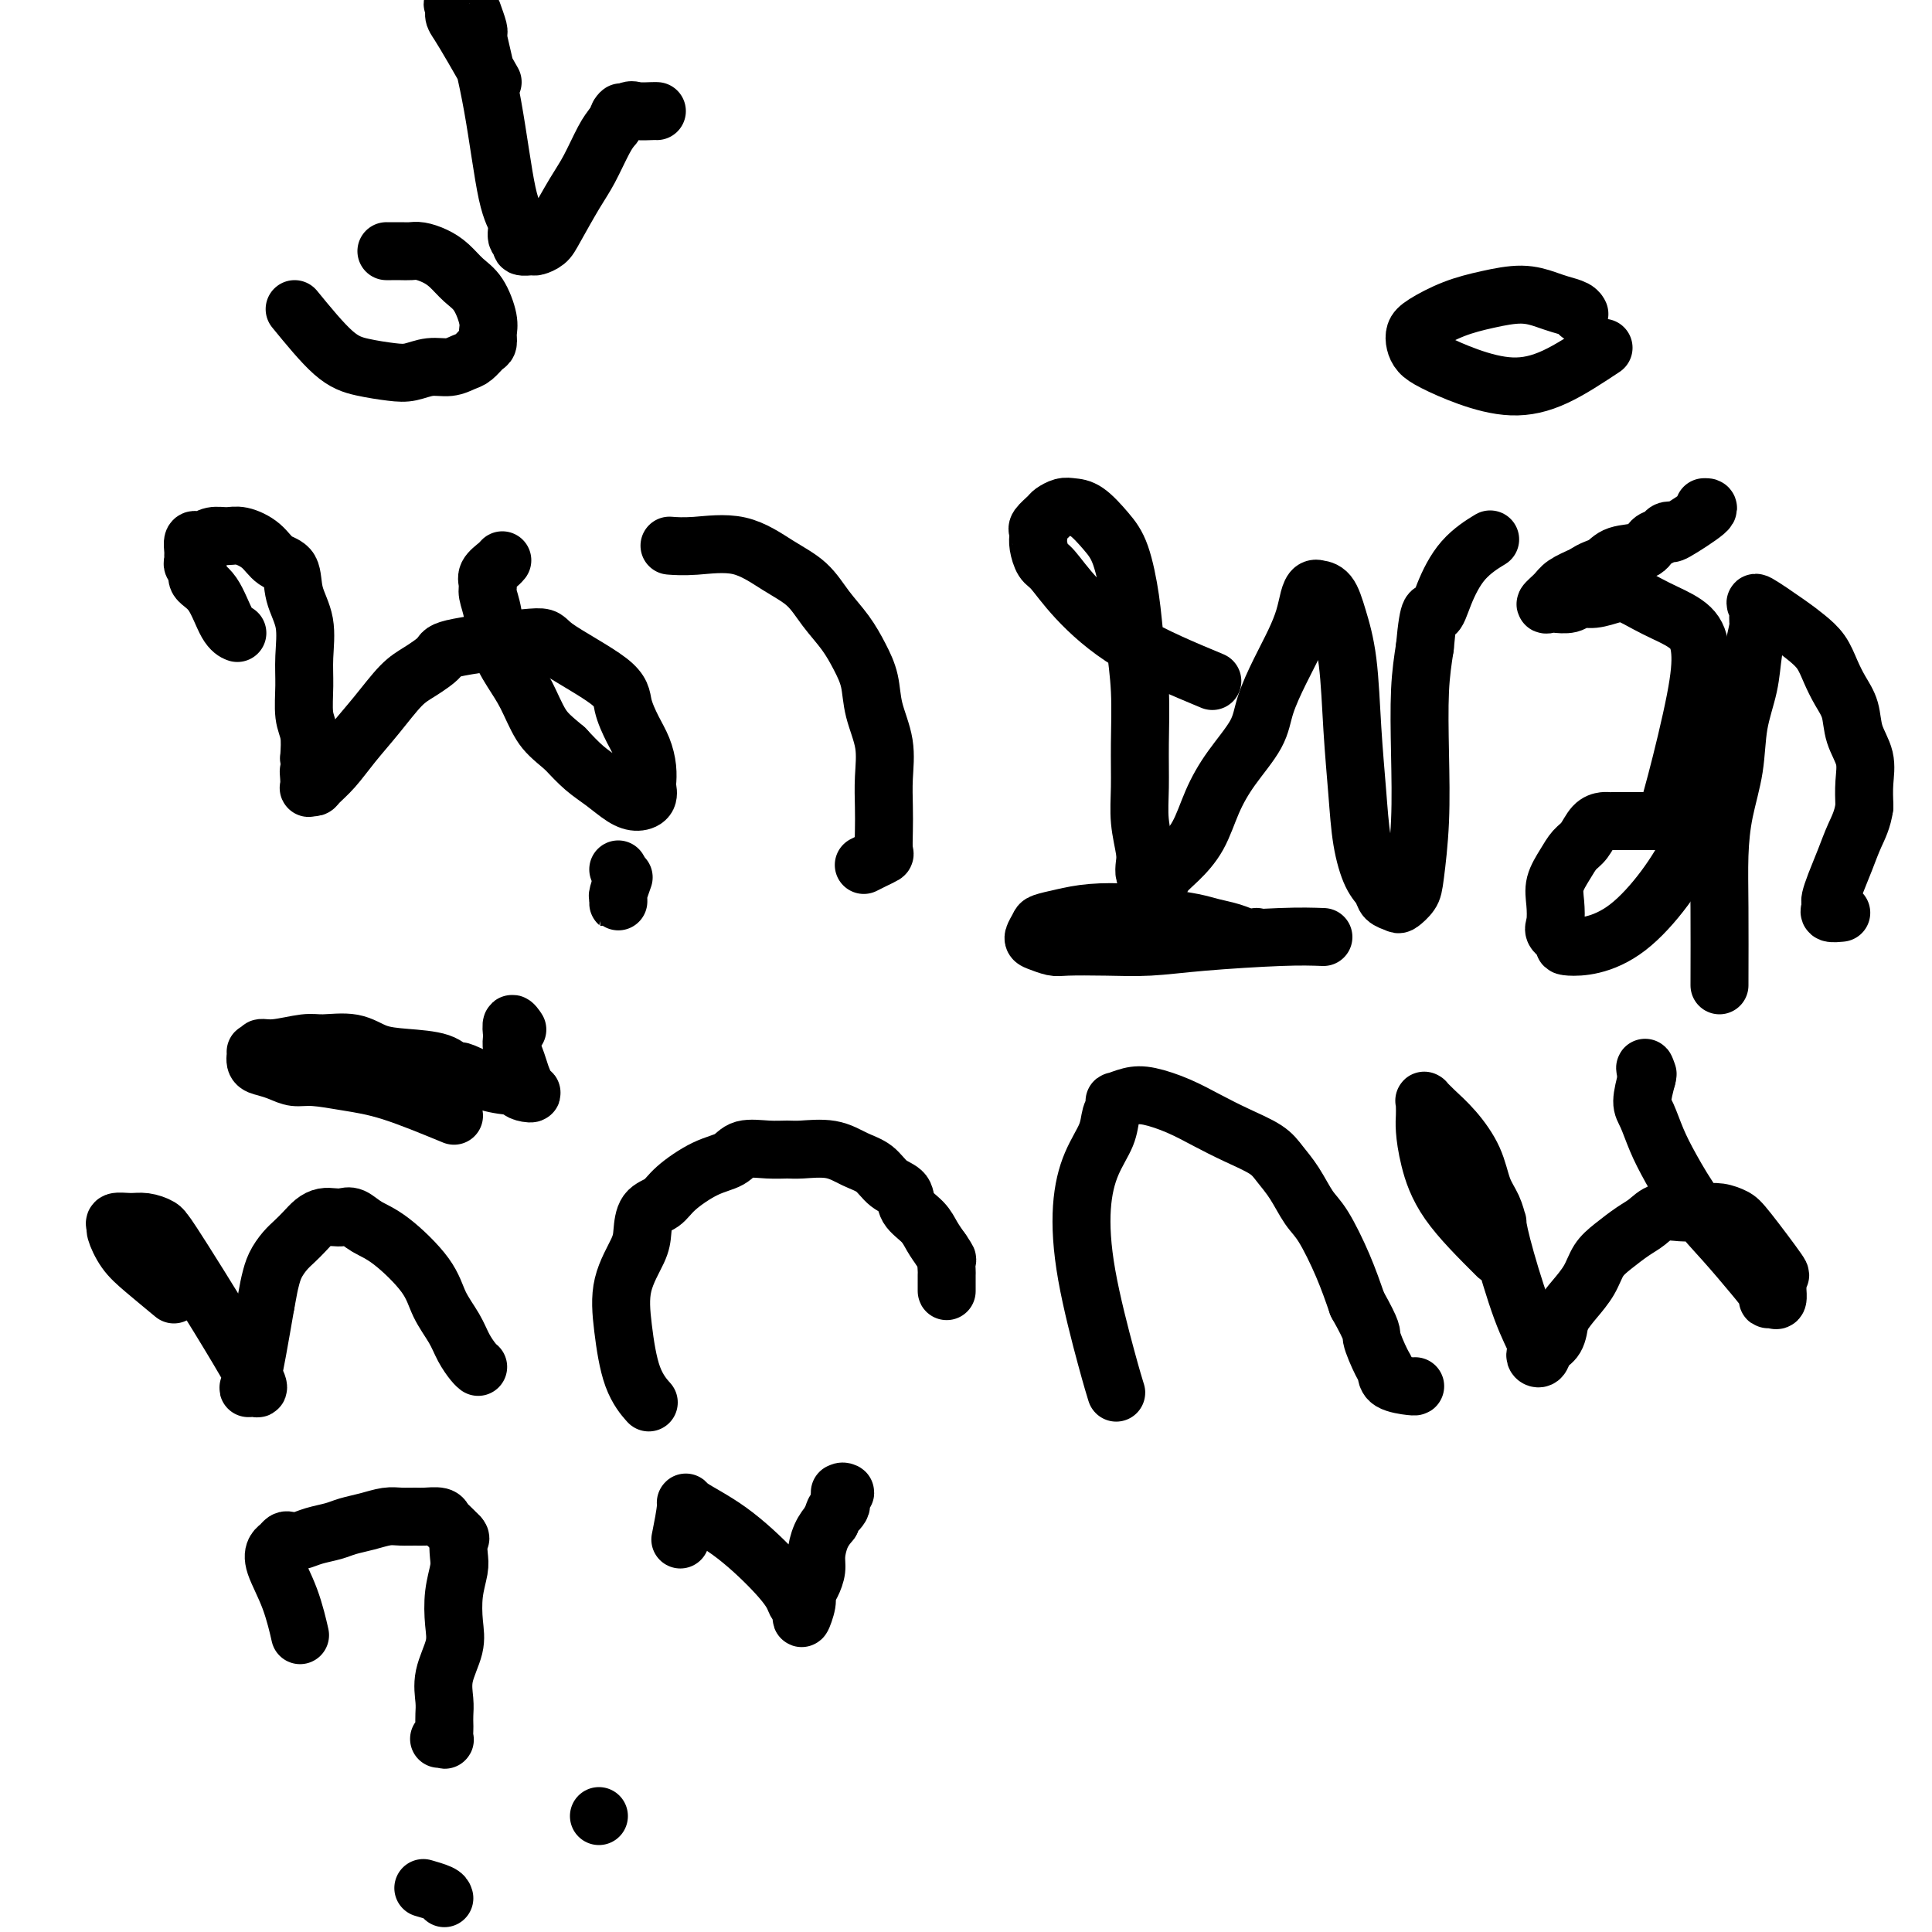
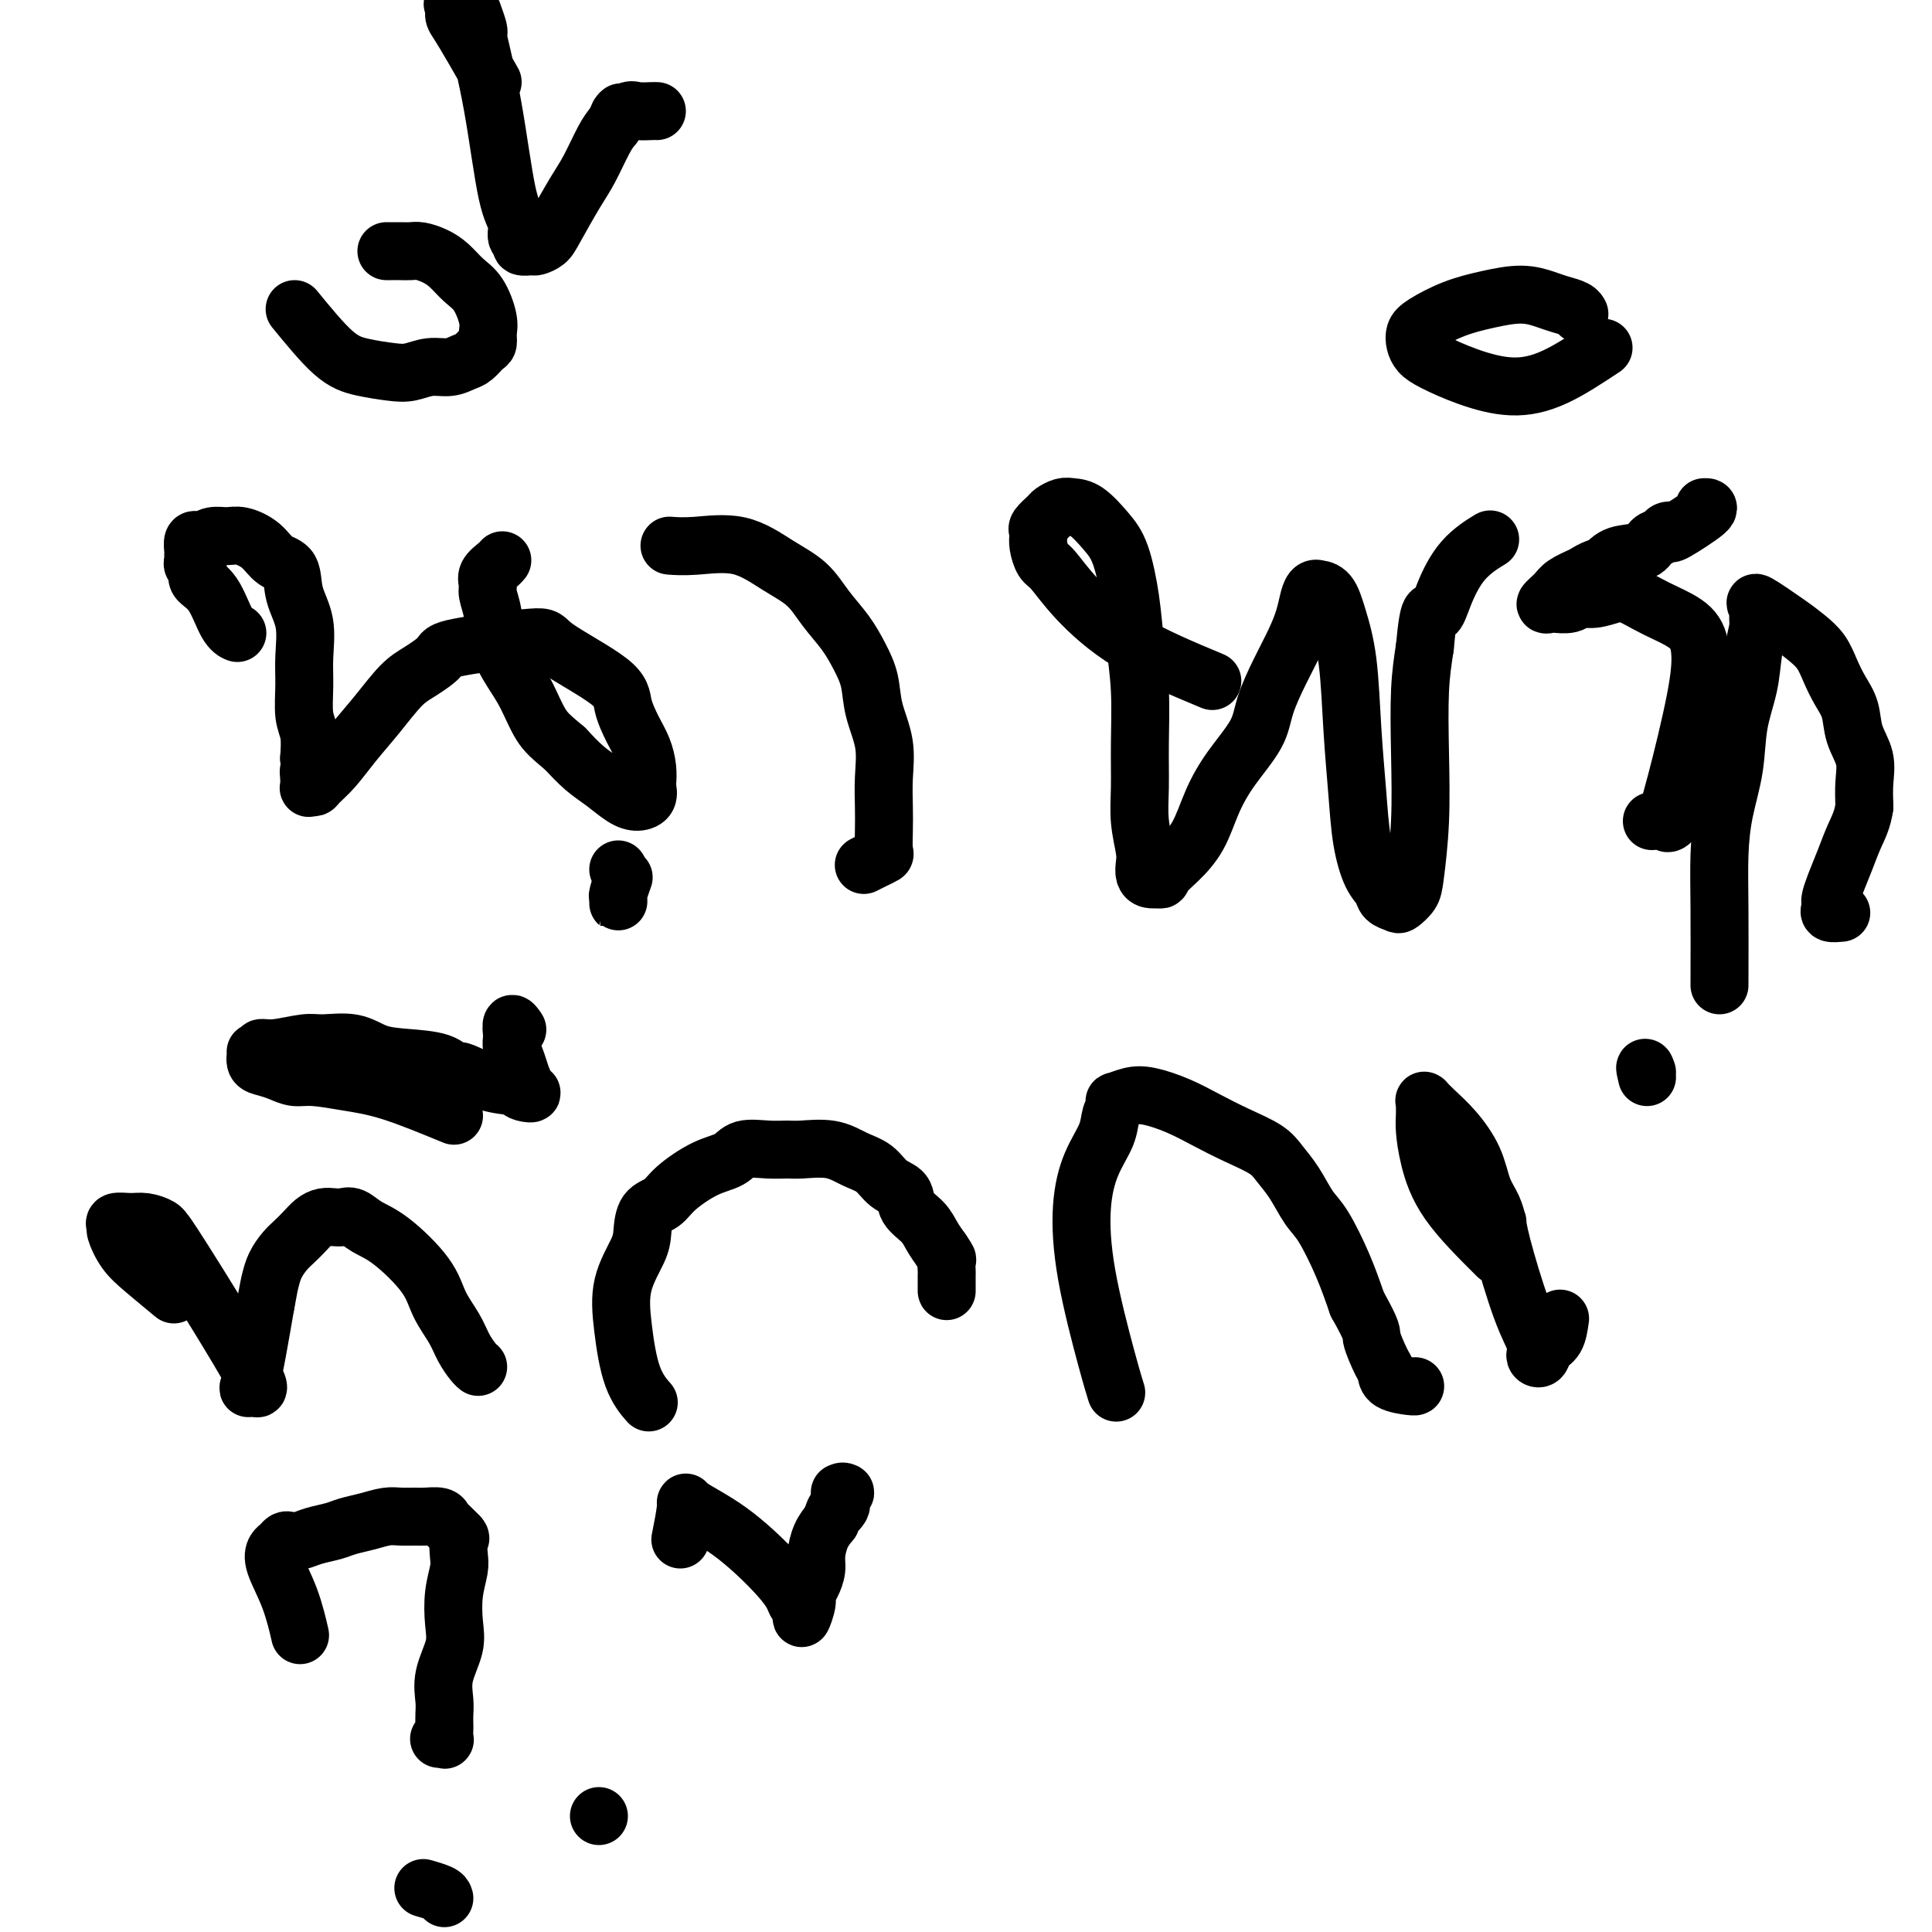
<svg xmlns="http://www.w3.org/2000/svg" viewBox="0 0 400 400" version="1.1">
  <g fill="none" stroke="#000000" stroke-width="12" stroke-linecap="round" stroke-linejoin="round">
    <path d="M49,131c-0.043,-0.017 -0.086,-0.035 0,0c0.086,0.035 0.301,0.122 0,0c-0.301,-0.122 -1.118,-0.452 -2,-2c-0.882,-1.548 -1.830,-4.312 -3,-6c-1.170,-1.688 -2.562,-2.298 -3,-3c-0.438,-0.702 0.079,-1.496 0,-2c-0.079,-0.504 -0.754,-0.717 -1,-1c-0.246,-0.283 -0.063,-0.636 0,-1c0.063,-0.364 0.005,-0.737 0,-1c-0.005,-0.263 0.042,-0.414 0,-1c-0.042,-0.586 -0.174,-1.607 0,-2c0.174,-0.393 0.653,-0.159 1,0c0.347,0.159 0.561,0.244 1,0c0.439,-0.244 1.103,-0.815 2,-1c0.897,-0.185 2.027,0.017 3,0c0.973,-0.017 1.789,-0.253 3,0c1.211,0.253 2.815,0.995 4,2c1.185,1.005 1.949,2.273 3,3c1.051,0.727 2.387,0.912 3,2c0.613,1.088 0.503,3.078 1,5c0.497,1.922 1.601,3.776 2,6c0.399,2.224 0.093,4.817 0,7c-0.093,2.183 0.027,3.956 0,6c-0.027,2.044 -0.199,4.358 0,6c0.199,1.642 0.771,2.612 1,4c0.229,1.388 0.114,3.194 0,5" />
    <path d="M64,157c0.620,6.685 0.169,3.897 0,3c-0.169,-0.897 -0.058,0.098 0,1c0.058,0.902 0.062,1.712 0,2c-0.062,0.288 -0.191,0.052 0,0c0.191,-0.052 0.703,0.078 1,0c0.297,-0.078 0.379,-0.363 1,-1c0.621,-0.637 1.781,-1.626 3,-3c1.219,-1.374 2.495,-3.135 4,-5c1.505,-1.865 3.237,-3.836 5,-6c1.763,-2.164 3.556,-4.521 5,-6c1.444,-1.479 2.538,-2.079 4,-3c1.462,-0.921 3.292,-2.161 4,-3c0.708,-0.839 0.293,-1.275 4,-2c3.707,-0.725 11.535,-1.737 15,-2c3.465,-0.263 2.567,0.225 5,2c2.433,1.775 8.197,4.838 11,7c2.803,2.162 2.646,3.423 3,5c0.354,1.577 1.219,3.468 2,5c0.781,1.532 1.479,2.704 2,4c0.521,1.296 0.866,2.716 1,4c0.134,1.284 0.056,2.434 0,3c-0.056,0.566 -0.090,0.549 0,1c0.090,0.451 0.303,1.370 0,2c-0.303,0.630 -1.123,0.970 -2,1c-0.877,0.030 -1.812,-0.250 -3,-1c-1.188,-0.750 -2.627,-1.971 -4,-3c-1.373,-1.029 -2.678,-1.865 -4,-3c-1.322,-1.135 -2.661,-2.567 -4,-4" />
    <path d="M117,155c-2.843,-2.376 -3.952,-3.317 -5,-5c-1.048,-1.683 -2.036,-4.107 -3,-6c-0.964,-1.893 -1.904,-3.256 -3,-5c-1.096,-1.744 -2.348,-3.871 -3,-6c-0.652,-2.129 -0.704,-4.262 -1,-6c-0.296,-1.738 -0.836,-3.082 -1,-4c-0.164,-0.918 0.047,-1.409 0,-2c-0.047,-0.591 -0.353,-1.282 0,-2c0.353,-0.718 1.364,-1.462 2,-2c0.636,-0.538 0.896,-0.868 1,-1c0.104,-0.132 0.052,-0.066 0,0" />
    <path d="M61,64c2.858,3.492 5.716,6.984 8,9c2.284,2.016 3.994,2.555 6,3c2.006,0.445 4.309,0.795 6,1c1.691,0.205 2.771,0.263 4,0c1.229,-0.263 2.609,-0.848 4,-1c1.391,-0.152 2.793,0.129 4,0c1.207,-0.129 2.218,-0.667 3,-1c0.782,-0.333 1.335,-0.460 2,-1c0.665,-0.540 1.441,-1.492 2,-2c0.559,-0.508 0.901,-0.572 1,-1c0.099,-0.428 -0.045,-1.220 0,-2c0.045,-0.780 0.280,-1.546 0,-3c-0.280,-1.454 -1.076,-3.595 -2,-5c-0.924,-1.405 -1.977,-2.075 -3,-3c-1.023,-0.925 -2.017,-2.104 -3,-3c-0.983,-0.896 -1.955,-1.508 -3,-2c-1.045,-0.492 -2.165,-0.864 -3,-1c-0.835,-0.136 -1.387,-0.036 -2,0c-0.613,0.036 -1.289,0.010 -2,0c-0.711,-0.010 -1.459,-0.003 -2,0c-0.541,0.003 -0.877,0.001 -1,0c-0.123,-0.001 -0.035,-0.000 0,0c0.035,0.000 0.018,0.000 0,0" />
    <path d="M102,17c-1.383,-2.437 -2.766,-4.875 -4,-7c-1.234,-2.125 -2.320,-3.939 -3,-5c-0.680,-1.061 -0.954,-1.369 -1,-2c-0.046,-0.631 0.135,-1.584 0,-2c-0.135,-0.416 -0.586,-0.294 0,0c0.586,0.294 2.210,0.760 3,1c0.790,0.240 0.745,0.255 1,1c0.255,0.745 0.809,2.222 1,3c0.191,0.778 0.018,0.859 0,1c-0.018,0.141 0.118,0.344 0,0c-0.118,-0.344 -0.492,-1.234 0,1c0.492,2.234 1.849,7.592 3,14c1.151,6.408 2.096,13.864 3,18c0.904,4.136 1.766,4.950 2,6c0.234,1.050 -0.160,2.334 0,3c0.160,0.666 0.872,0.712 1,1c0.128,0.288 -0.330,0.818 0,1c0.330,0.182 1.446,0.016 2,0c0.554,-0.016 0.546,0.119 1,0c0.454,-0.119 1.371,-0.493 2,-1c0.629,-0.507 0.970,-1.147 2,-3c1.030,-1.853 2.750,-4.919 4,-7c1.250,-2.081 2.029,-3.176 3,-5c0.971,-1.824 2.135,-4.378 3,-6c0.865,-1.622 1.433,-2.311 2,-3" />
    <path d="M127,26c2.756,-4.260 1.145,-2.409 1,-2c-0.145,0.409 1.177,-0.622 2,-1c0.823,-0.378 1.149,-0.101 2,0c0.851,0.101 2.229,0.027 3,0c0.771,-0.027 0.935,-0.008 1,0c0.065,0.008 0.033,0.004 0,0" />
    <path d="M139,113c-0.347,-0.026 -0.694,-0.052 0,0c0.694,0.052 2.428,0.183 5,0c2.572,-0.183 5.980,-0.679 9,0c3.020,0.679 5.652,2.533 8,4c2.348,1.467 4.412,2.547 6,4c1.588,1.453 2.700,3.278 4,5c1.300,1.722 2.787,3.340 4,5c1.213,1.660 2.153,3.363 3,5c0.847,1.637 1.600,3.210 2,5c0.400,1.790 0.447,3.797 1,6c0.553,2.203 1.612,4.601 2,7c0.388,2.399 0.105,4.800 0,7c-0.105,2.200 -0.034,4.200 0,6c0.034,1.800 0.030,3.400 0,5c-0.030,1.600 -0.085,3.199 0,4c0.085,0.801 0.312,0.802 0,1c-0.312,0.198 -1.161,0.592 -2,1c-0.839,0.408 -1.668,0.831 -2,1c-0.332,0.169 -0.166,0.085 0,0" />
    <path d="M251,141c-6.077,-2.533 -12.154,-5.067 -17,-8c-4.846,-2.933 -8.461,-6.267 -11,-9c-2.539,-2.733 -4.000,-4.865 -5,-6c-1.000,-1.135 -1.538,-1.273 -2,-2c-0.462,-0.727 -0.849,-2.044 -1,-3c-0.151,-0.956 -0.067,-1.551 0,-2c0.067,-0.449 0.115,-0.751 0,-1c-0.115,-0.249 -0.393,-0.445 0,-1c0.393,-0.555 1.458,-1.469 2,-2c0.542,-0.531 0.560,-0.680 1,-1c0.440,-0.320 1.300,-0.810 2,-1c0.700,-0.190 1.238,-0.080 2,0c0.762,0.080 1.748,0.131 3,1c1.252,0.869 2.770,2.555 4,4c1.230,1.445 2.172,2.648 3,5c0.828,2.352 1.543,5.852 2,9c0.457,3.148 0.657,5.943 1,9c0.343,3.057 0.828,6.377 1,10c0.172,3.623 0.032,7.551 0,11c-0.032,3.449 0.043,6.419 0,9c-0.043,2.581 -0.206,4.772 0,7c0.206,2.228 0.779,4.492 1,6c0.221,1.508 0.090,2.260 0,3c-0.090,0.740 -0.140,1.468 0,2c0.140,0.532 0.468,0.866 1,1c0.532,0.134 1.266,0.067 2,0" />
    <path d="M240,182c0.564,0.363 0.473,-0.231 1,-1c0.527,-0.769 1.672,-1.713 3,-3c1.328,-1.287 2.841,-2.918 4,-5c1.159,-2.082 1.966,-4.614 3,-7c1.034,-2.386 2.297,-4.626 4,-7c1.703,-2.374 3.846,-4.882 5,-7c1.154,-2.118 1.317,-3.845 2,-6c0.683,-2.155 1.884,-4.739 3,-7c1.116,-2.261 2.145,-4.199 3,-6c0.855,-1.801 1.534,-3.463 2,-5c0.466,-1.537 0.719,-2.947 1,-4c0.281,-1.053 0.589,-1.747 1,-2c0.411,-0.253 0.926,-0.063 1,0c0.074,0.063 -0.293,-0.001 0,0c0.293,0.001 1.244,0.068 2,1c0.756,0.932 1.315,2.729 2,5c0.685,2.271 1.496,5.017 2,9c0.504,3.983 0.702,9.202 1,14c0.298,4.798 0.694,9.173 1,13c0.306,3.827 0.520,7.106 1,10c0.480,2.894 1.227,5.404 2,7c0.773,1.596 1.573,2.278 2,3c0.427,0.722 0.481,1.483 1,2c0.519,0.517 1.502,0.792 2,1c0.498,0.208 0.512,0.351 1,0c0.488,-0.351 1.451,-1.196 2,-2c0.549,-0.804 0.686,-1.566 1,-4c0.314,-2.434 0.806,-6.539 1,-11c0.194,-4.461 0.091,-9.278 0,-14c-0.091,-4.722 -0.169,-9.349 0,-13c0.169,-3.651 0.584,-6.325 1,-9" />
    <path d="M295,134c0.839,-9.329 1.438,-7.152 2,-7c0.562,0.152 1.089,-1.722 2,-4c0.911,-2.278 2.207,-4.959 4,-7c1.793,-2.041 4.084,-3.440 5,-4c0.916,-0.560 0.458,-0.280 0,0" />
-     <path d="M353,161c-1.030,1.576 -2.060,3.152 -2,5c0.060,1.848 1.210,3.967 -1,9c-2.210,5.033 -7.779,12.980 -13,17c-5.221,4.020 -10.092,4.113 -12,4c-1.908,-0.113 -0.853,-0.430 -1,-1c-0.147,-0.570 -1.498,-1.391 -2,-2c-0.502,-0.609 -0.157,-1.007 0,-2c0.157,-0.993 0.125,-2.583 0,-4c-0.125,-1.417 -0.343,-2.663 0,-4c0.343,-1.337 1.247,-2.765 2,-4c0.753,-1.235 1.354,-2.278 2,-3c0.646,-0.722 1.338,-1.122 2,-2c0.662,-0.878 1.293,-2.235 2,-3c0.707,-0.765 1.491,-0.937 2,-1c0.509,-0.063 0.744,-0.017 1,0c0.256,0.017 0.532,0.005 1,0c0.468,-0.005 1.126,-0.001 2,0c0.874,0.001 1.964,0.000 3,0c1.036,-0.000 2.018,-0.000 3,0" />
    <path d="M342,170c2.271,-0.159 1.947,-0.058 2,0c0.053,0.058 0.483,0.073 1,0c0.517,-0.073 1.120,-0.234 1,0c-0.120,0.234 -0.964,0.863 -1,0c-0.036,-0.863 0.735,-3.218 2,-8c1.265,-4.782 3.025,-11.991 4,-17c0.975,-5.009 1.166,-7.819 1,-10c-0.166,-2.181 -0.690,-3.734 -2,-5c-1.310,-1.266 -3.407,-2.244 -5,-3c-1.593,-0.756 -2.682,-1.289 -4,-2c-1.318,-0.711 -2.866,-1.598 -4,-2c-1.134,-0.402 -1.856,-0.318 -3,0c-1.144,0.318 -2.712,0.869 -4,1c-1.288,0.131 -2.298,-0.160 -3,0c-0.702,0.160 -1.096,0.769 -2,1c-0.904,0.231 -2.319,0.084 -3,0c-0.681,-0.084 -0.630,-0.105 -1,0c-0.370,0.105 -1.161,0.338 -1,0c0.161,-0.338 1.274,-1.245 2,-2c0.726,-0.755 1.065,-1.359 2,-2c0.935,-0.641 2.468,-1.321 4,-2" />
    <path d="M328,119c1.727,-1.268 3.044,-1.439 4,-2c0.956,-0.561 1.551,-1.513 3,-2c1.449,-0.487 3.752,-0.510 5,-1c1.248,-0.490 1.442,-1.448 2,-2c0.558,-0.552 1.478,-0.698 2,-1c0.522,-0.302 0.644,-0.760 1,-1c0.356,-0.240 0.946,-0.260 1,0c0.054,0.260 -0.429,0.802 1,0c1.429,-0.802 4.769,-2.947 6,-4c1.231,-1.053 0.352,-1.015 0,-1c-0.352,0.015 -0.176,0.008 0,0" />
    <path d="M332,72c-3.429,2.270 -6.859,4.539 -10,6c-3.141,1.461 -5.994,2.112 -9,2c-3.006,-0.112 -6.165,-0.989 -9,-2c-2.835,-1.011 -5.345,-2.157 -7,-3c-1.655,-0.843 -2.454,-1.384 -3,-2c-0.546,-0.616 -0.837,-1.306 -1,-2c-0.163,-0.694 -0.197,-1.392 0,-2c0.197,-0.608 0.626,-1.127 2,-2c1.374,-0.873 3.693,-2.101 6,-3c2.307,-0.899 4.600,-1.467 7,-2c2.400,-0.533 4.906,-1.029 7,-1c2.094,0.029 3.777,0.582 5,1c1.223,0.418 1.988,0.700 3,1c1.012,0.300 2.273,0.619 3,1c0.727,0.381 0.922,0.823 1,1c0.078,0.177 0.039,0.088 0,0" />
    <path d="M356,204c0.015,-5.732 0.030,-11.465 0,-16c-0.030,-4.535 -0.106,-7.873 0,-11c0.106,-3.127 0.395,-6.043 1,-9c0.605,-2.957 1.525,-5.955 2,-9c0.475,-3.045 0.505,-6.139 1,-9c0.495,-2.861 1.454,-5.490 2,-8c0.546,-2.510 0.677,-4.900 1,-7c0.323,-2.100 0.838,-3.909 1,-5c0.162,-1.091 -0.029,-1.464 0,-2c0.029,-0.536 0.276,-1.235 0,-2c-0.276,-0.765 -1.077,-1.594 0,-1c1.077,0.594 4.031,2.612 6,4c1.969,1.388 2.951,2.145 4,3c1.049,0.855 2.164,1.810 3,3c0.836,1.190 1.394,2.617 2,4c0.606,1.383 1.258,2.721 2,4c0.742,1.279 1.572,2.497 2,4c0.428,1.503 0.455,3.289 1,5c0.545,1.711 1.608,3.345 2,5c0.392,1.655 0.112,3.330 0,5c-0.112,1.670 -0.056,3.335 0,5" />
    <path d="M386,167c-0.360,2.672 -1.259,4.351 -2,6c-0.741,1.649 -1.322,3.268 -2,5c-0.678,1.732 -1.452,3.578 -2,5c-0.548,1.422 -0.871,2.419 -1,3c-0.129,0.581 -0.063,0.744 0,1c0.063,0.256 0.122,0.605 0,1c-0.122,0.395 -0.424,0.838 0,1c0.424,0.162 1.576,0.044 2,0c0.424,-0.044 0.121,-0.012 0,0c-0.121,0.012 -0.061,0.006 0,0" />
    <path d="M36,268c-2.145,-1.776 -4.290,-3.551 -6,-5c-1.710,-1.449 -2.985,-2.570 -4,-4c-1.015,-1.430 -1.770,-3.169 -2,-4c-0.230,-0.831 0.064,-0.756 0,-1c-0.064,-0.244 -0.487,-0.808 0,-1c0.487,-0.192 1.883,-0.013 3,0c1.117,0.013 1.956,-0.140 3,0c1.044,0.140 2.293,0.574 3,1c0.707,0.426 0.870,0.844 1,1c0.130,0.156 0.225,0.050 4,6c3.775,5.950 11.228,17.956 14,23c2.772,5.044 0.862,3.127 0,3c-0.862,-0.127 -0.675,1.535 0,-1c0.675,-2.535 1.837,-9.268 3,-16" />
    <path d="M55,270c0.656,-3.622 0.794,-4.178 1,-5c0.206,-0.822 0.478,-1.912 1,-3c0.522,-1.088 1.295,-2.176 2,-3c0.705,-0.824 1.344,-1.384 2,-2c0.656,-0.616 1.331,-1.289 2,-2c0.669,-0.711 1.333,-1.460 2,-2c0.667,-0.540 1.335,-0.871 2,-1c0.665,-0.129 1.325,-0.057 2,0c0.675,0.057 1.364,0.100 2,0c0.636,-0.100 1.219,-0.341 2,0c0.781,0.341 1.760,1.266 3,2c1.240,0.734 2.741,1.277 5,3c2.259,1.723 5.277,4.626 7,7c1.723,2.374 2.150,4.219 3,6c0.850,1.781 2.123,3.496 3,5c0.877,1.504 1.359,2.795 2,4c0.641,1.205 1.440,2.323 2,3c0.560,0.677 0.882,0.913 1,1c0.118,0.087 0.032,0.023 0,0c-0.032,-0.023 -0.009,-0.007 0,0c0.009,0.007 0.005,0.003 0,0" />
    <path d="M94,231c-4.660,-1.919 -9.320,-3.838 -13,-5c-3.680,-1.162 -6.379,-1.569 -9,-2c-2.621,-0.431 -5.165,-0.888 -7,-1c-1.835,-0.112 -2.961,0.120 -4,0c-1.039,-0.120 -1.992,-0.593 -3,-1c-1.008,-0.407 -2.070,-0.749 -3,-1c-0.930,-0.251 -1.729,-0.411 -2,-1c-0.271,-0.589 -0.014,-1.607 0,-2c0.014,-0.393 -0.215,-0.162 0,0c0.215,0.162 0.873,0.254 1,0c0.127,-0.254 -0.277,-0.854 0,-1c0.277,-0.146 1.234,0.164 3,0c1.766,-0.164 4.342,-0.801 6,-1c1.658,-0.199 2.397,0.039 4,0c1.603,-0.039 4.068,-0.357 6,0c1.932,0.357 3.330,1.388 5,2c1.670,0.612 3.610,0.803 6,1c2.390,0.197 5.229,0.399 7,1c1.771,0.601 2.475,1.600 3,2c0.525,0.400 0.873,0.200 1,0c0.127,-0.200 0.034,-0.400 1,0c0.966,0.400 2.990,1.400 5,2c2.010,0.600 4.005,0.800 6,1" />
    <path d="M107,225c5.490,1.734 2.213,1.569 1,1c-1.213,-0.569 -0.364,-1.543 0,-2c0.364,-0.457 0.241,-0.397 0,-1c-0.241,-0.603 -0.602,-1.869 -1,-3c-0.398,-1.131 -0.835,-2.128 -1,-3c-0.165,-0.872 -0.058,-1.620 0,-2c0.058,-0.380 0.067,-0.390 0,-1c-0.067,-0.610 -0.210,-1.818 0,-2c0.210,-0.182 0.774,0.662 1,1c0.226,0.338 0.113,0.169 0,0" />
    <path d="M128,180c0.000,0.000 0.000,0.000 0,0c0.000,0.000 0.000,0.000 0,0c0.000,0.000 0.000,0.000 0,0" />
    <path d="M134,290c0.285,0.322 0.570,0.645 0,0c-0.570,-0.645 -1.995,-2.257 -3,-5c-1.005,-2.743 -1.588,-6.615 -2,-10c-0.412,-3.385 -0.651,-6.282 0,-9c0.651,-2.718 2.191,-5.258 3,-7c0.809,-1.742 0.886,-2.687 1,-4c0.114,-1.313 0.264,-2.995 1,-4c0.736,-1.005 2.057,-1.335 3,-2c0.943,-0.665 1.508,-1.667 3,-3c1.492,-1.333 3.912,-2.998 6,-4c2.088,-1.002 3.844,-1.340 5,-2c1.156,-0.660 1.712,-1.643 3,-2c1.288,-0.357 3.309,-0.090 5,0c1.691,0.090 3.051,0.001 4,0c0.949,-0.001 1.488,0.087 3,0c1.512,-0.087 3.996,-0.348 6,0c2.004,0.348 3.529,1.303 5,2c1.471,0.697 2.887,1.134 4,2c1.113,0.866 1.922,2.160 3,3c1.078,0.840 2.424,1.225 3,2c0.576,0.775 0.381,1.940 1,3c0.619,1.060 2.051,2.016 3,3c0.949,0.984 1.414,1.995 2,3c0.586,1.005 1.293,2.002 2,3" />
    <path d="M195,259c1.464,2.191 1.124,1.669 1,2c-0.124,0.331 -0.033,1.514 0,2c0.033,0.486 0.009,0.275 0,1c-0.009,0.725 -0.002,2.388 0,3c0.002,0.612 0.001,0.175 0,0c-0.001,-0.175 -0.000,-0.087 0,0" />
    <path d="M141,318c-0.131,0.654 -0.261,1.307 0,0c0.261,-1.307 0.914,-4.576 1,-6c0.086,-1.424 -0.395,-1.005 1,0c1.395,1.005 4.665,2.596 8,5c3.335,2.404 6.735,5.621 9,8c2.265,2.379 3.396,3.920 4,5c0.604,1.080 0.683,1.698 1,2c0.317,0.302 0.872,0.286 1,1c0.128,0.714 -0.172,2.158 0,2c0.172,-0.158 0.816,-1.917 1,-3c0.184,-1.083 -0.092,-1.490 0,-2c0.092,-0.510 0.552,-1.123 1,-2c0.448,-0.877 0.883,-2.019 1,-3c0.117,-0.981 -0.084,-1.803 0,-3c0.084,-1.197 0.453,-2.771 1,-4c0.547,-1.229 1.274,-2.115 2,-3" />
    <path d="M172,315c1.095,-3.184 0.834,-2.146 1,-2c0.166,0.146 0.759,-0.602 1,-1c0.241,-0.398 0.131,-0.446 0,-1c-0.131,-0.554 -0.284,-1.612 0,-2c0.284,-0.388 1.004,-0.104 1,0c-0.004,0.104 -0.732,0.028 -1,0c-0.268,-0.028 -0.077,-0.008 0,0c0.077,0.008 0.038,0.004 0,0" />
    <path d="M231,288c0.008,0.027 0.017,0.054 0,0c-0.017,-0.054 -0.058,-0.188 0,0c0.058,0.188 0.216,0.698 0,0c-0.216,-0.698 -0.808,-2.605 -2,-7c-1.192,-4.395 -2.986,-11.278 -4,-17c-1.014,-5.722 -1.249,-10.282 -1,-14c0.249,-3.718 0.981,-6.594 2,-9c1.019,-2.406 2.323,-4.343 3,-6c0.677,-1.657 0.726,-3.036 1,-4c0.274,-0.964 0.774,-1.514 1,-2c0.226,-0.486 0.180,-0.910 0,-1c-0.180,-0.090 -0.493,0.153 0,0c0.493,-0.153 1.792,-0.701 3,-1c1.208,-0.299 2.326,-0.348 4,0c1.674,0.348 3.904,1.093 6,2c2.096,0.907 4.059,1.977 6,3c1.941,1.023 3.860,2.000 6,3c2.140,1.000 4.501,2.024 6,3c1.499,0.976 2.138,1.903 3,3c0.862,1.097 1.949,2.363 3,4c1.051,1.637 2.065,3.645 3,5c0.935,1.355 1.790,2.057 3,4c1.210,1.943 2.774,5.127 4,8c1.226,2.873 2.113,5.437 3,8" />
    <path d="M281,270c3.514,6.257 2.798,5.901 3,7c0.202,1.099 1.322,3.653 2,5c0.678,1.347 0.914,1.485 1,2c0.086,0.515 0.023,1.406 1,2c0.977,0.594 2.994,0.891 4,1c1.006,0.109 1.002,0.031 1,0c-0.002,-0.031 -0.001,-0.016 0,0" />
-     <path d="M274,194c-2.269,-0.083 -4.537,-0.166 -9,0c-4.463,0.166 -11.120,0.581 -16,1c-4.880,0.419 -7.983,0.841 -11,1c-3.017,0.159 -5.948,0.055 -9,0c-3.052,-0.055 -6.226,-0.060 -8,0c-1.774,0.060 -2.149,0.185 -3,0c-0.851,-0.185 -2.179,-0.679 -3,-1c-0.821,-0.321 -1.136,-0.468 -1,-1c0.136,-0.532 0.723,-1.450 1,-2c0.277,-0.550 0.246,-0.733 1,-1c0.754,-0.267 2.295,-0.619 4,-1c1.705,-0.381 3.575,-0.793 6,-1c2.425,-0.207 5.405,-0.210 8,0c2.595,0.210 4.806,0.635 7,1c2.194,0.365 4.371,0.672 6,1c1.629,0.328 2.710,0.676 4,1c1.290,0.324 2.791,0.623 4,1c1.209,0.377 2.128,0.833 3,1c0.872,0.167 1.698,0.045 2,0c0.302,-0.045 0.081,-0.012 0,0c-0.081,0.012 -0.023,0.003 0,0c0.023,-0.003 0.012,-0.002 0,0" />
    <path d="M310,260c-3.804,-3.791 -7.608,-7.583 -10,-11c-2.392,-3.417 -3.373,-6.461 -4,-9c-0.627,-2.539 -0.900,-4.575 -1,-6c-0.100,-1.425 -0.028,-2.240 0,-3c0.028,-0.760 0.012,-1.467 0,-2c-0.012,-0.533 -0.020,-0.893 0,-1c0.020,-0.107 0.068,0.037 0,0c-0.068,-0.037 -0.251,-0.257 0,0c0.251,0.257 0.935,0.991 2,2c1.065,1.009 2.510,2.292 4,4c1.490,1.708 3.026,3.839 4,6c0.974,2.161 1.386,4.352 2,6c0.614,1.648 1.431,2.753 2,4c0.569,1.247 0.892,2.635 1,3c0.108,0.365 0.001,-0.291 0,0c-0.001,0.291 0.104,1.531 1,5c0.896,3.469 2.583,9.166 4,13c1.417,3.834 2.564,5.806 3,7c0.436,1.194 0.162,1.612 0,2c-0.162,0.388 -0.212,0.748 0,1c0.212,0.252 0.686,0.398 1,0c0.314,-0.398 0.469,-1.338 1,-2c0.531,-0.662 1.437,-1.046 2,-2c0.563,-0.954 0.781,-2.477 1,-4" />
-     <path d="M323,273c1.294,-1.956 2.030,-2.845 3,-4c0.970,-1.155 2.174,-2.574 3,-4c0.826,-1.426 1.273,-2.859 2,-4c0.727,-1.141 1.734,-1.990 3,-3c1.266,-1.010 2.790,-2.180 4,-3c1.210,-0.820 2.105,-1.291 3,-2c0.895,-0.709 1.790,-1.655 3,-2c1.210,-0.345 2.737,-0.090 4,0c1.263,0.090 2.263,0.013 3,0c0.737,-0.013 1.211,0.036 2,0c0.789,-0.036 1.892,-0.159 3,0c1.108,0.159 2.220,0.600 3,1c0.780,0.400 1.228,0.760 3,3c1.772,2.240 4.868,6.359 6,8c1.132,1.641 0.301,0.804 0,1c-0.301,0.196 -0.071,1.426 0,2c0.071,0.574 -0.018,0.492 0,1c0.018,0.508 0.142,1.605 0,2c-0.142,0.395 -0.549,0.089 -1,0c-0.451,-0.089 -0.944,0.041 -1,0c-0.056,-0.041 0.326,-0.253 0,-1c-0.326,-0.747 -1.361,-2.029 -3,-4c-1.639,-1.971 -3.881,-4.632 -6,-7c-2.119,-2.368 -4.113,-4.442 -6,-7c-1.887,-2.558 -3.666,-5.600 -5,-8c-1.334,-2.400 -2.224,-4.159 -3,-6c-0.776,-1.841 -1.440,-3.765 -2,-5c-0.560,-1.235 -1.017,-1.781 -1,-3c0.017,-1.219 0.509,-3.109 1,-5" />
-     <path d="M341,223c-0.778,-3.178 -0.222,-1.622 0,-1c0.222,0.622 0.111,0.311 0,0" />
+     <path d="M341,223c-0.778,-3.178 -0.222,-1.622 0,-1" />
    <path d="M129,182c0.113,-0.320 0.226,-0.639 0,0c-0.226,0.639 -0.793,2.238 -1,3c-0.207,0.762 -0.056,0.688 0,1c0.056,0.312 0.015,1.012 0,1c-0.015,-0.012 -0.004,-0.734 0,-1c0.004,-0.266 0.001,-0.076 0,0c-0.001,0.076 -0.001,0.038 0,0" />
    <path d="M62,338c-0.037,-0.162 -0.074,-0.323 0,0c0.074,0.323 0.257,1.131 0,0c-0.257,-1.131 -0.956,-4.202 -2,-7c-1.044,-2.798 -2.435,-5.324 -3,-7c-0.565,-1.676 -0.304,-2.501 0,-3c0.304,-0.499 0.649,-0.673 1,-1c0.351,-0.327 0.706,-0.809 1,-1c0.294,-0.191 0.528,-0.093 1,0c0.472,0.093 1.182,0.180 2,0c0.818,-0.180 1.745,-0.626 3,-1c1.255,-0.374 2.839,-0.674 4,-1c1.161,-0.326 1.901,-0.676 3,-1c1.099,-0.324 2.558,-0.623 4,-1c1.442,-0.377 2.866,-0.834 4,-1c1.134,-0.166 1.978,-0.041 3,0c1.022,0.041 2.224,-0.001 3,0c0.776,0.001 1.128,0.044 2,0c0.872,-0.044 2.265,-0.177 3,0c0.735,0.177 0.813,0.663 1,1c0.187,0.337 0.482,0.525 1,1c0.518,0.475 1.259,1.238 2,2" />
    <path d="M95,318c0.623,0.696 0.180,0.436 0,1c-0.180,0.564 -0.099,1.951 0,3c0.099,1.049 0.215,1.760 0,3c-0.215,1.240 -0.762,3.010 -1,5c-0.238,1.990 -0.169,4.199 0,6c0.169,1.801 0.438,3.194 0,5c-0.438,1.806 -1.581,4.027 -2,6c-0.419,1.973 -0.112,3.699 0,5c0.112,1.301 0.031,2.177 0,3c-0.031,0.823 -0.012,1.594 0,2c0.012,0.406 0.017,0.449 0,1c-0.017,0.551 -0.057,1.612 0,2c0.057,0.388 0.211,0.104 0,0c-0.211,-0.104 -0.788,-0.028 -1,0c-0.212,0.028 -0.061,0.008 0,0c0.061,-0.008 0.030,-0.004 0,0" />
    <path d="M124,376c0.000,0.000 0.000,0.000 0,0c0.000,0.000 0.000,0.000 0,0c-0.000,0.000 0.000,0.000 0,0" />
    <path d="M92,393c-0.089,-0.311 -0.178,-0.622 -1,-1c-0.822,-0.378 -2.378,-0.822 -3,-1c-0.622,-0.178 -0.311,-0.089 0,0" />
  </g>
</svg>